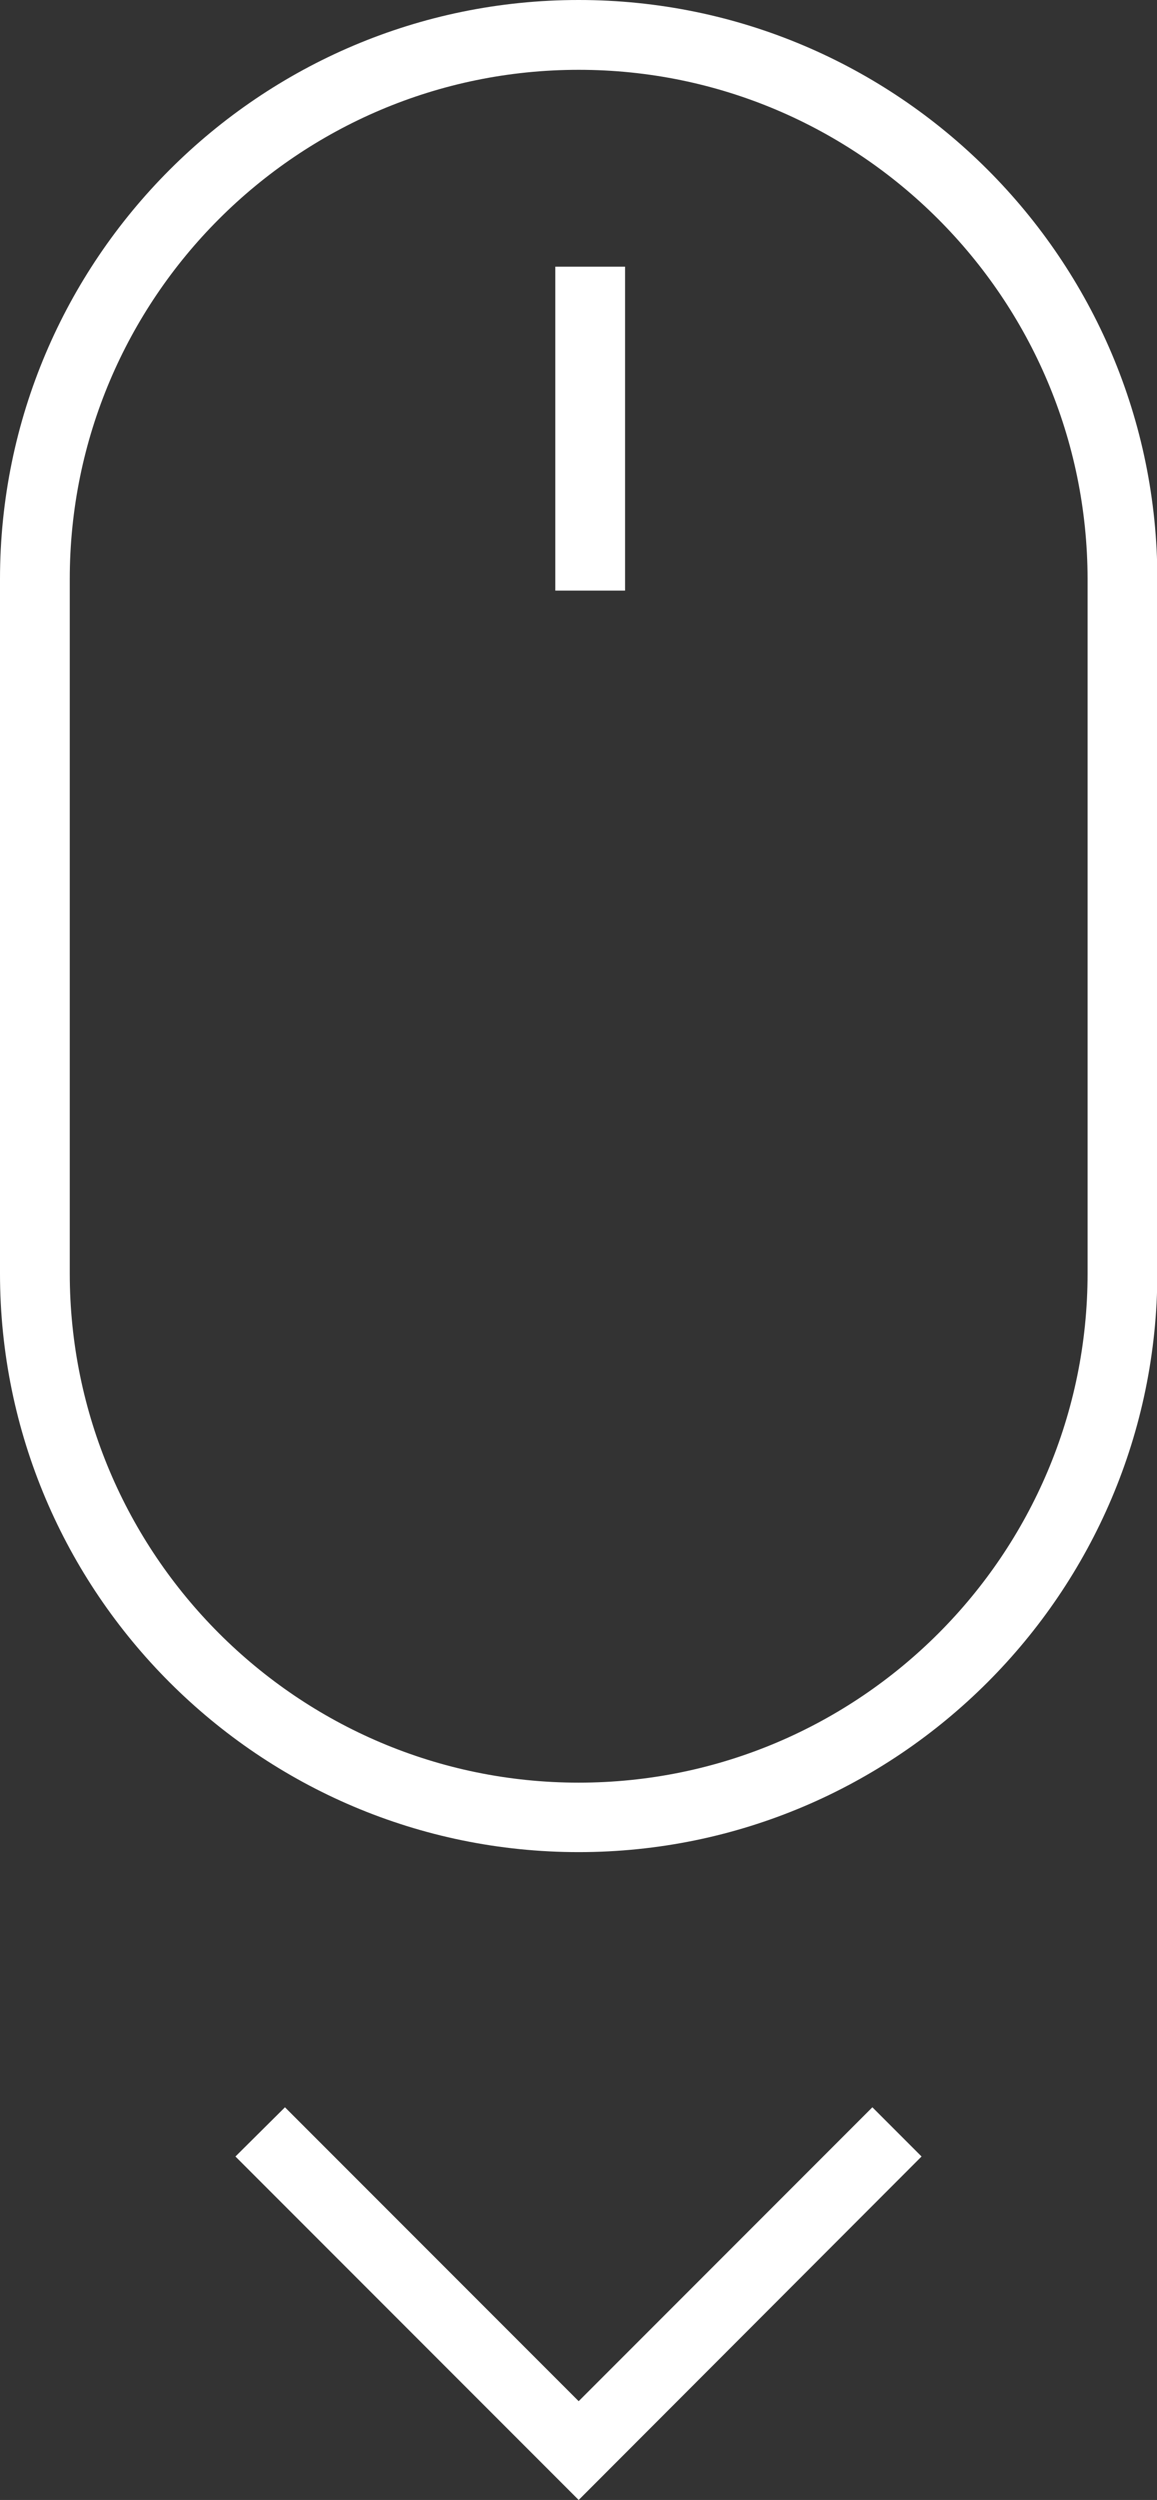
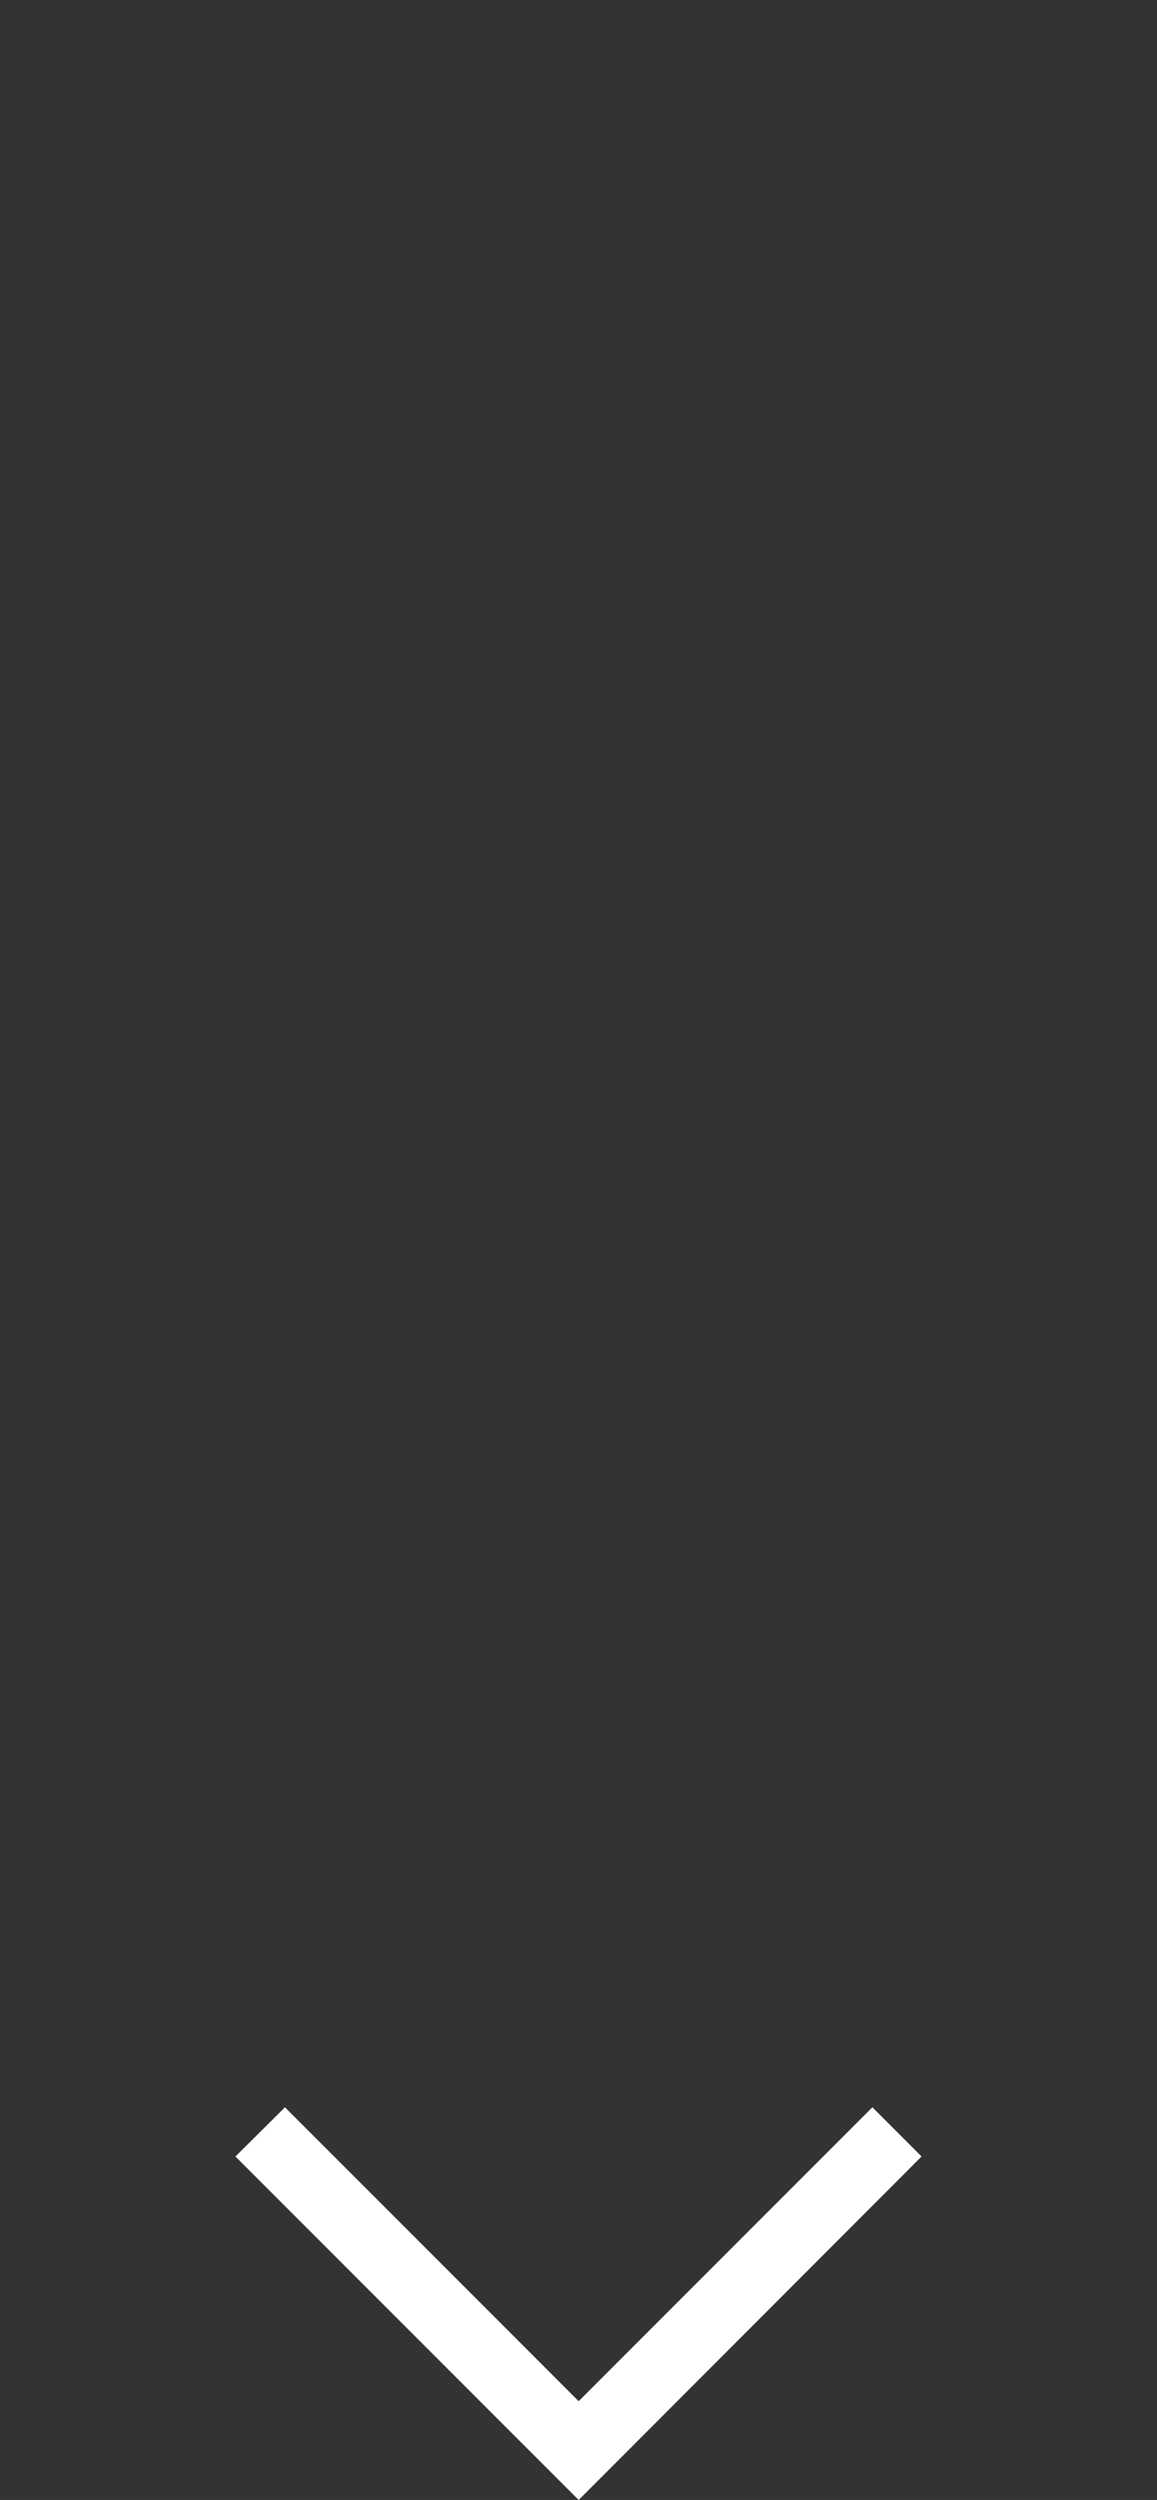
<svg xmlns="http://www.w3.org/2000/svg" enable-background="new 0 0 33.17 71.62" version="1.1" viewBox="0 0 33.17 71.62" xml:space="preserve">
  <rect x="0" y="0" width="33.17" height="71.62" fill="#333333" stroke="none" />
  <style type="text/css">
	.st0{fill:none;}
	.st1{fill:#FFFFFF;}
</style>
  <g transform="translate(-861.24 -709.02)">
    <g transform="translate(863.24 711.02)">
-       <path class="st0" d="m14.59 0c8.06 0 14.59 6.53 14.59 14.59v19.89c0 8.06-6.53 14.59-14.59 14.59-8.06-0.01-14.59-6.54-14.59-14.59v-19.89c0-8.06 6.53-14.59 14.59-14.59z" />
-       <path class="st1" d="M14.59,51.06C5.44,51.06-2,43.62-2,34.48V14.59C-2,5.44,5.44-2,14.59-2s16.59,7.44,16.59,16.59v19.89      C31.17,43.62,23.73,51.06,14.59,51.06z M14.59,0C6.54,0,0,6.54,0,14.59v19.89c0,8.04,6.54,14.59,14.59,14.59      s14.59-6.54,14.59-14.59V14.59C29.17,6.54,22.63,0,14.59,0z" />
-       <rect class="st1" x="13.92" y="5.64" width="2" height="9.28" />
      <polygon class="st1" points="14.59 69.62 4.75 59.78 6.17 58.37 14.59 66.79 23.01 58.37 24.42 59.78" />
    </g>
  </g>
</svg>